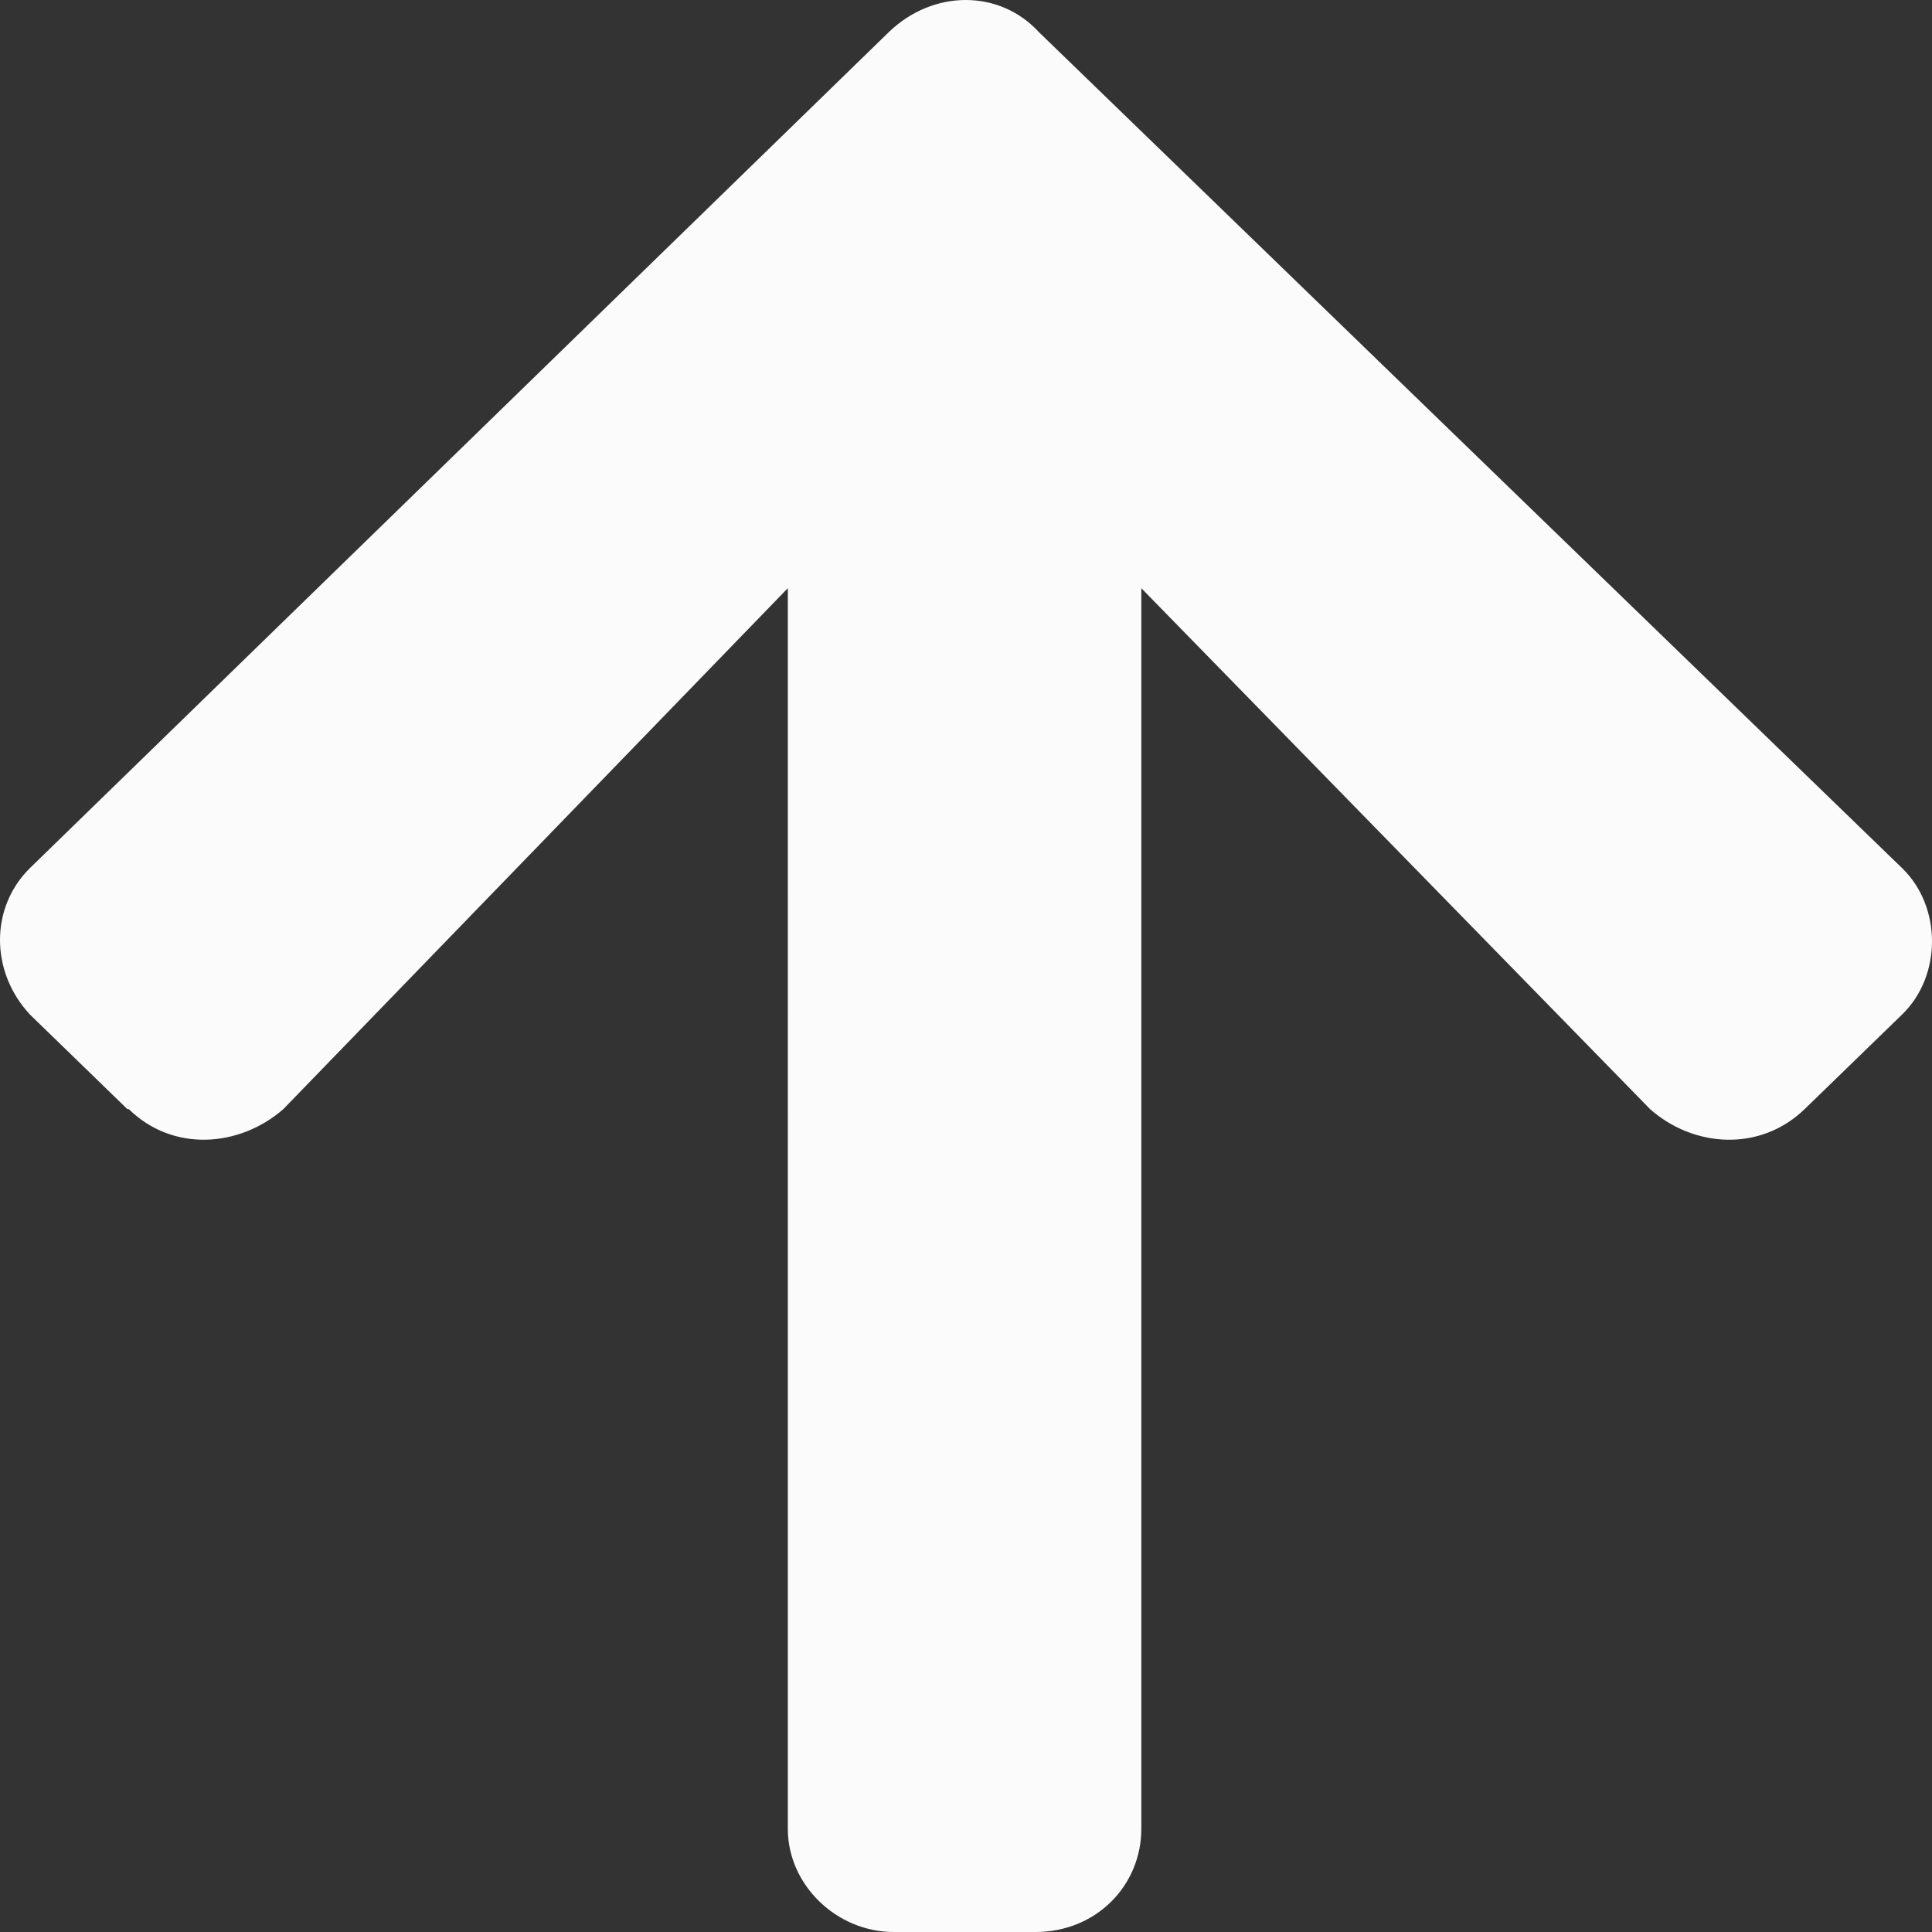
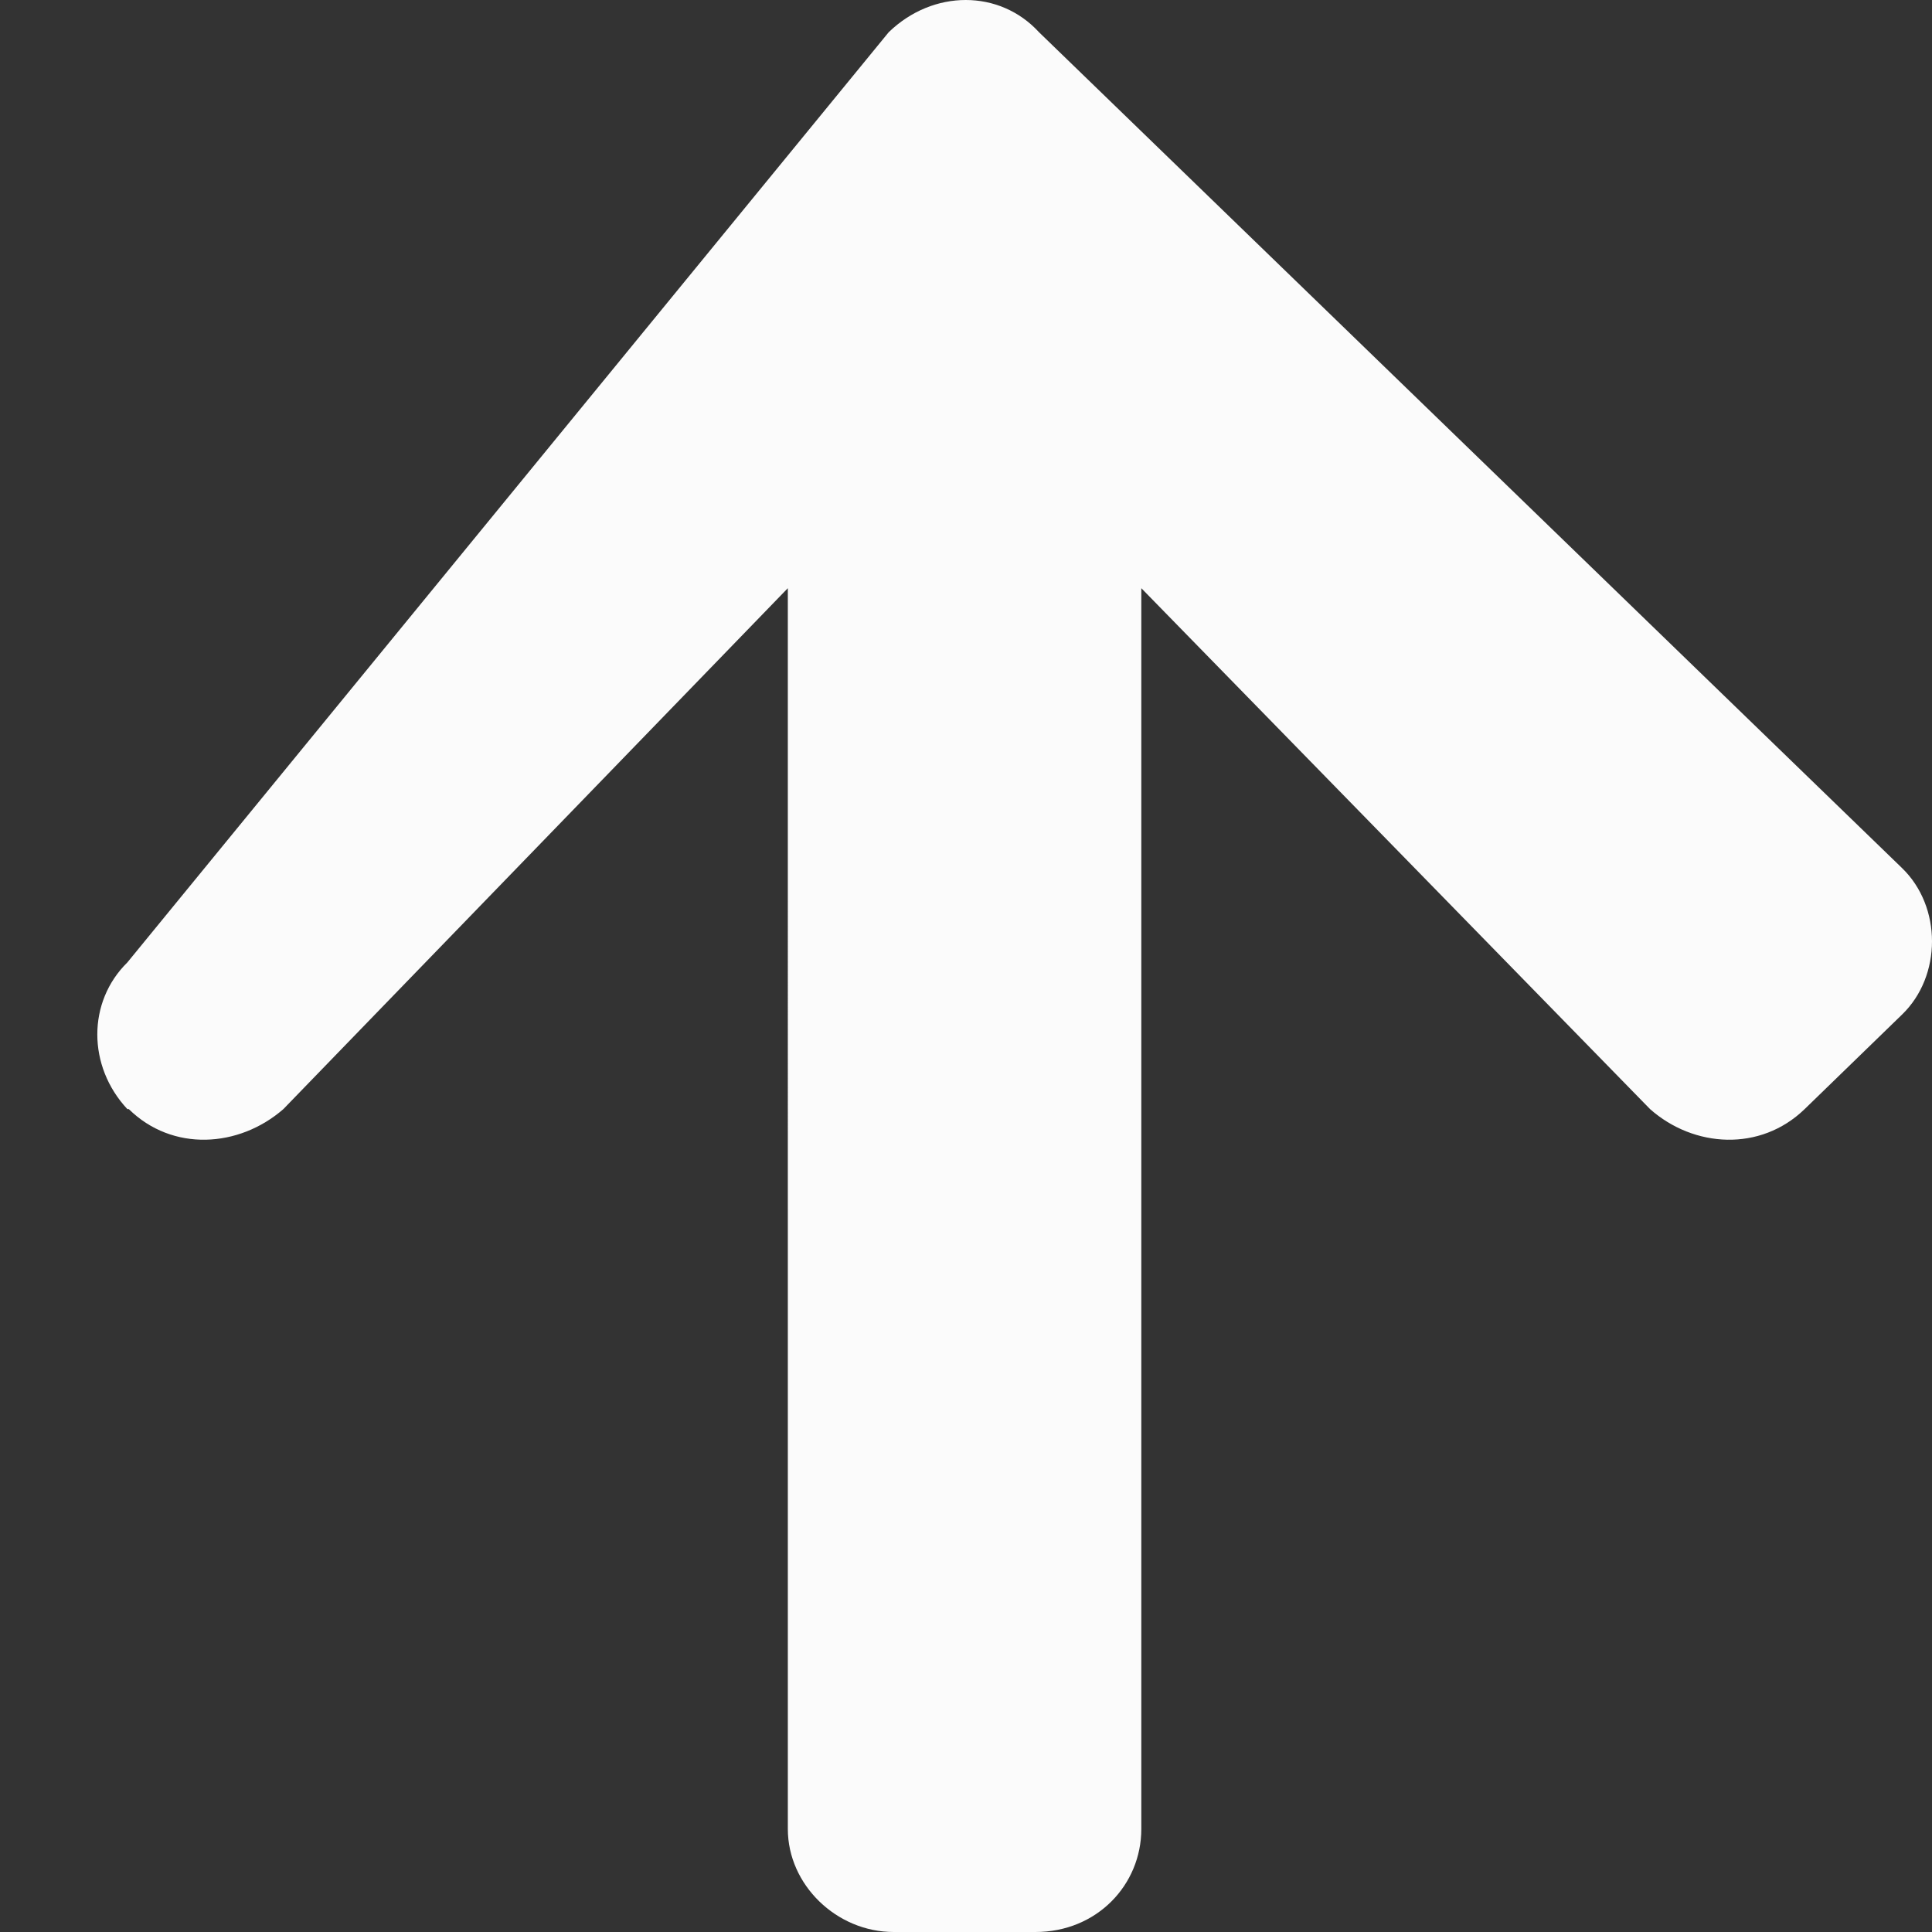
<svg xmlns="http://www.w3.org/2000/svg" id="Calque_2" data-name="Calque 2" viewBox="0 0 27 27">
  <rect x="0" y="0" width="27" height="27" fill="#333333" stroke="none" />
  <defs>
    <style>
      .cls-1 {
        fill: #fbfbfb;
        stroke-width: 0px;
      }
    </style>
  </defs>
  <g id="Calque_1-2" data-name="Calque 1">
-     <path class="cls-1" d="M1.78,15.5l-1.36-1.32c-.56-.6-.56-1.5,0-2.05L12.42.45c.62-.6,1.55-.6,2.1,0l12.06,11.68c.56.54.56,1.51,0,2.05l-1.36,1.32c-.62.6-1.55.54-2.16,0l-7.11-7.28v17.34c0,.78-.62,1.44-1.48,1.44h-1.98c-.8,0-1.48-.66-1.48-1.44V8.22l-7.05,7.28c-.62.54-1.55.6-2.16,0Z" />
+     <path class="cls-1" d="M1.78,15.5c-.56-.6-.56-1.5,0-2.05L12.42.45c.62-.6,1.55-.6,2.1,0l12.06,11.68c.56.54.56,1.51,0,2.05l-1.36,1.32c-.62.6-1.55.54-2.16,0l-7.11-7.28v17.34c0,.78-.62,1.44-1.48,1.44h-1.98c-.8,0-1.48-.66-1.48-1.44V8.22l-7.05,7.28c-.62.54-1.55.6-2.16,0Z" />
  </g>
</svg>